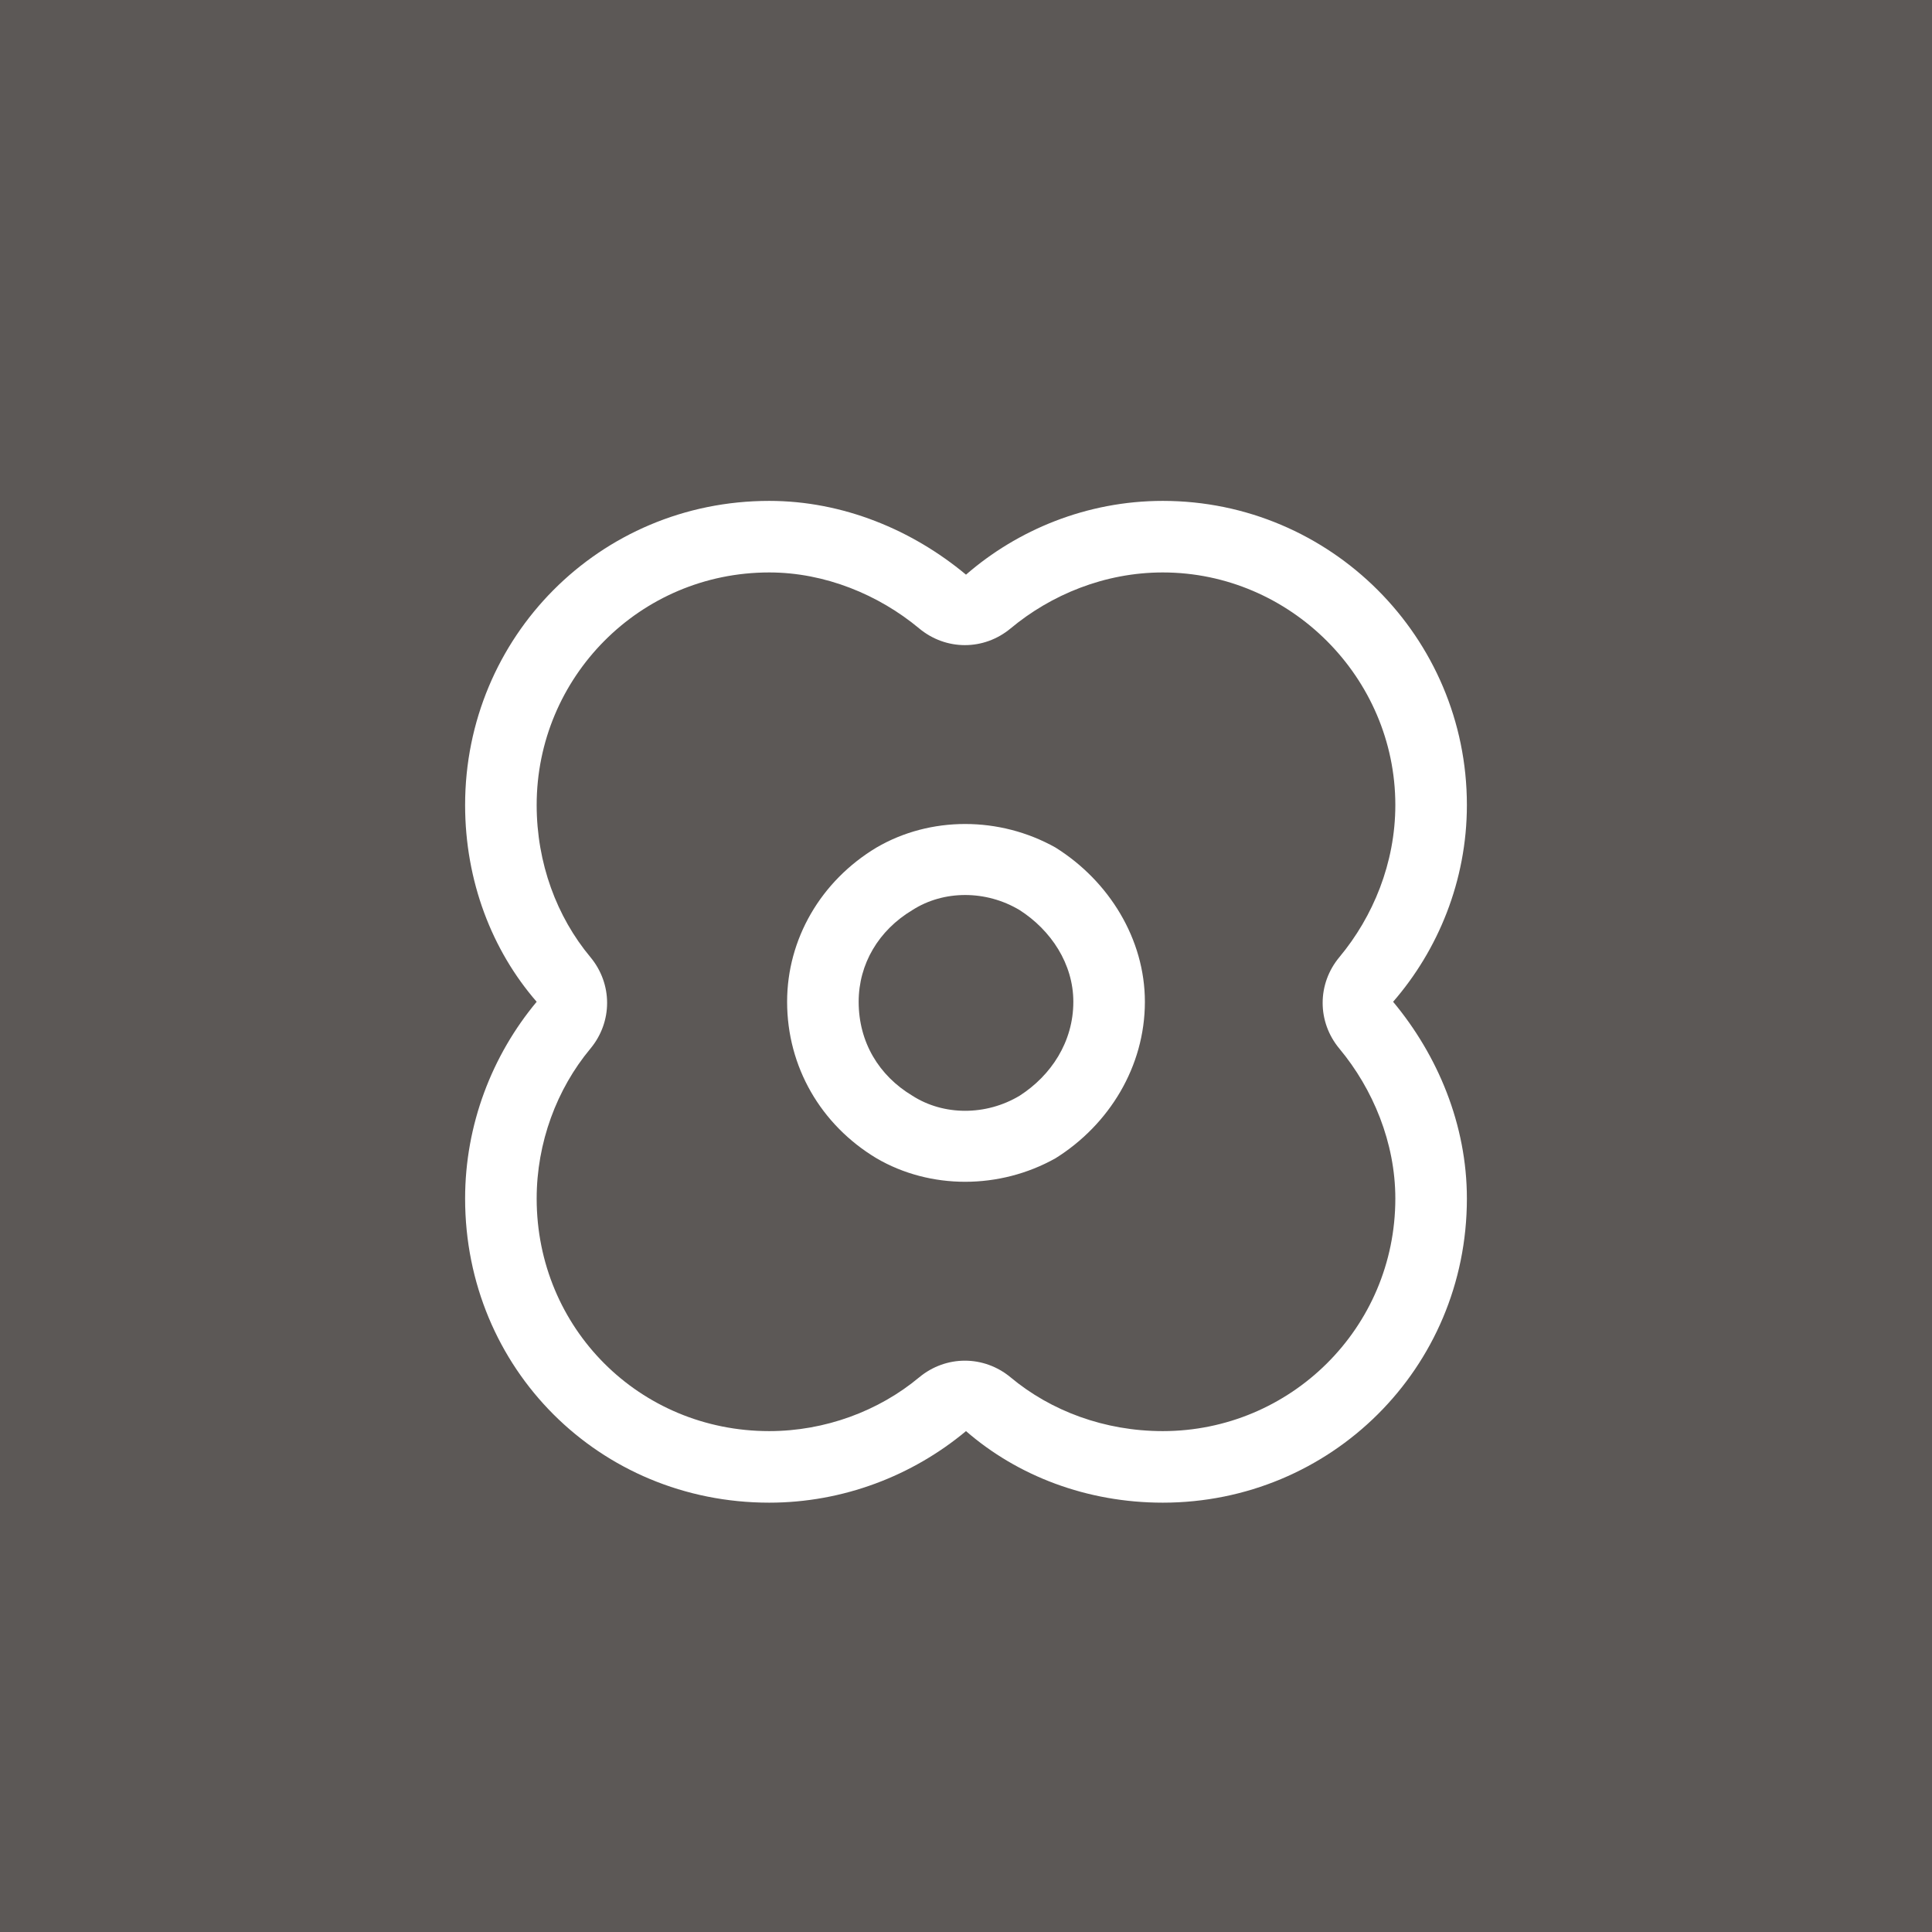
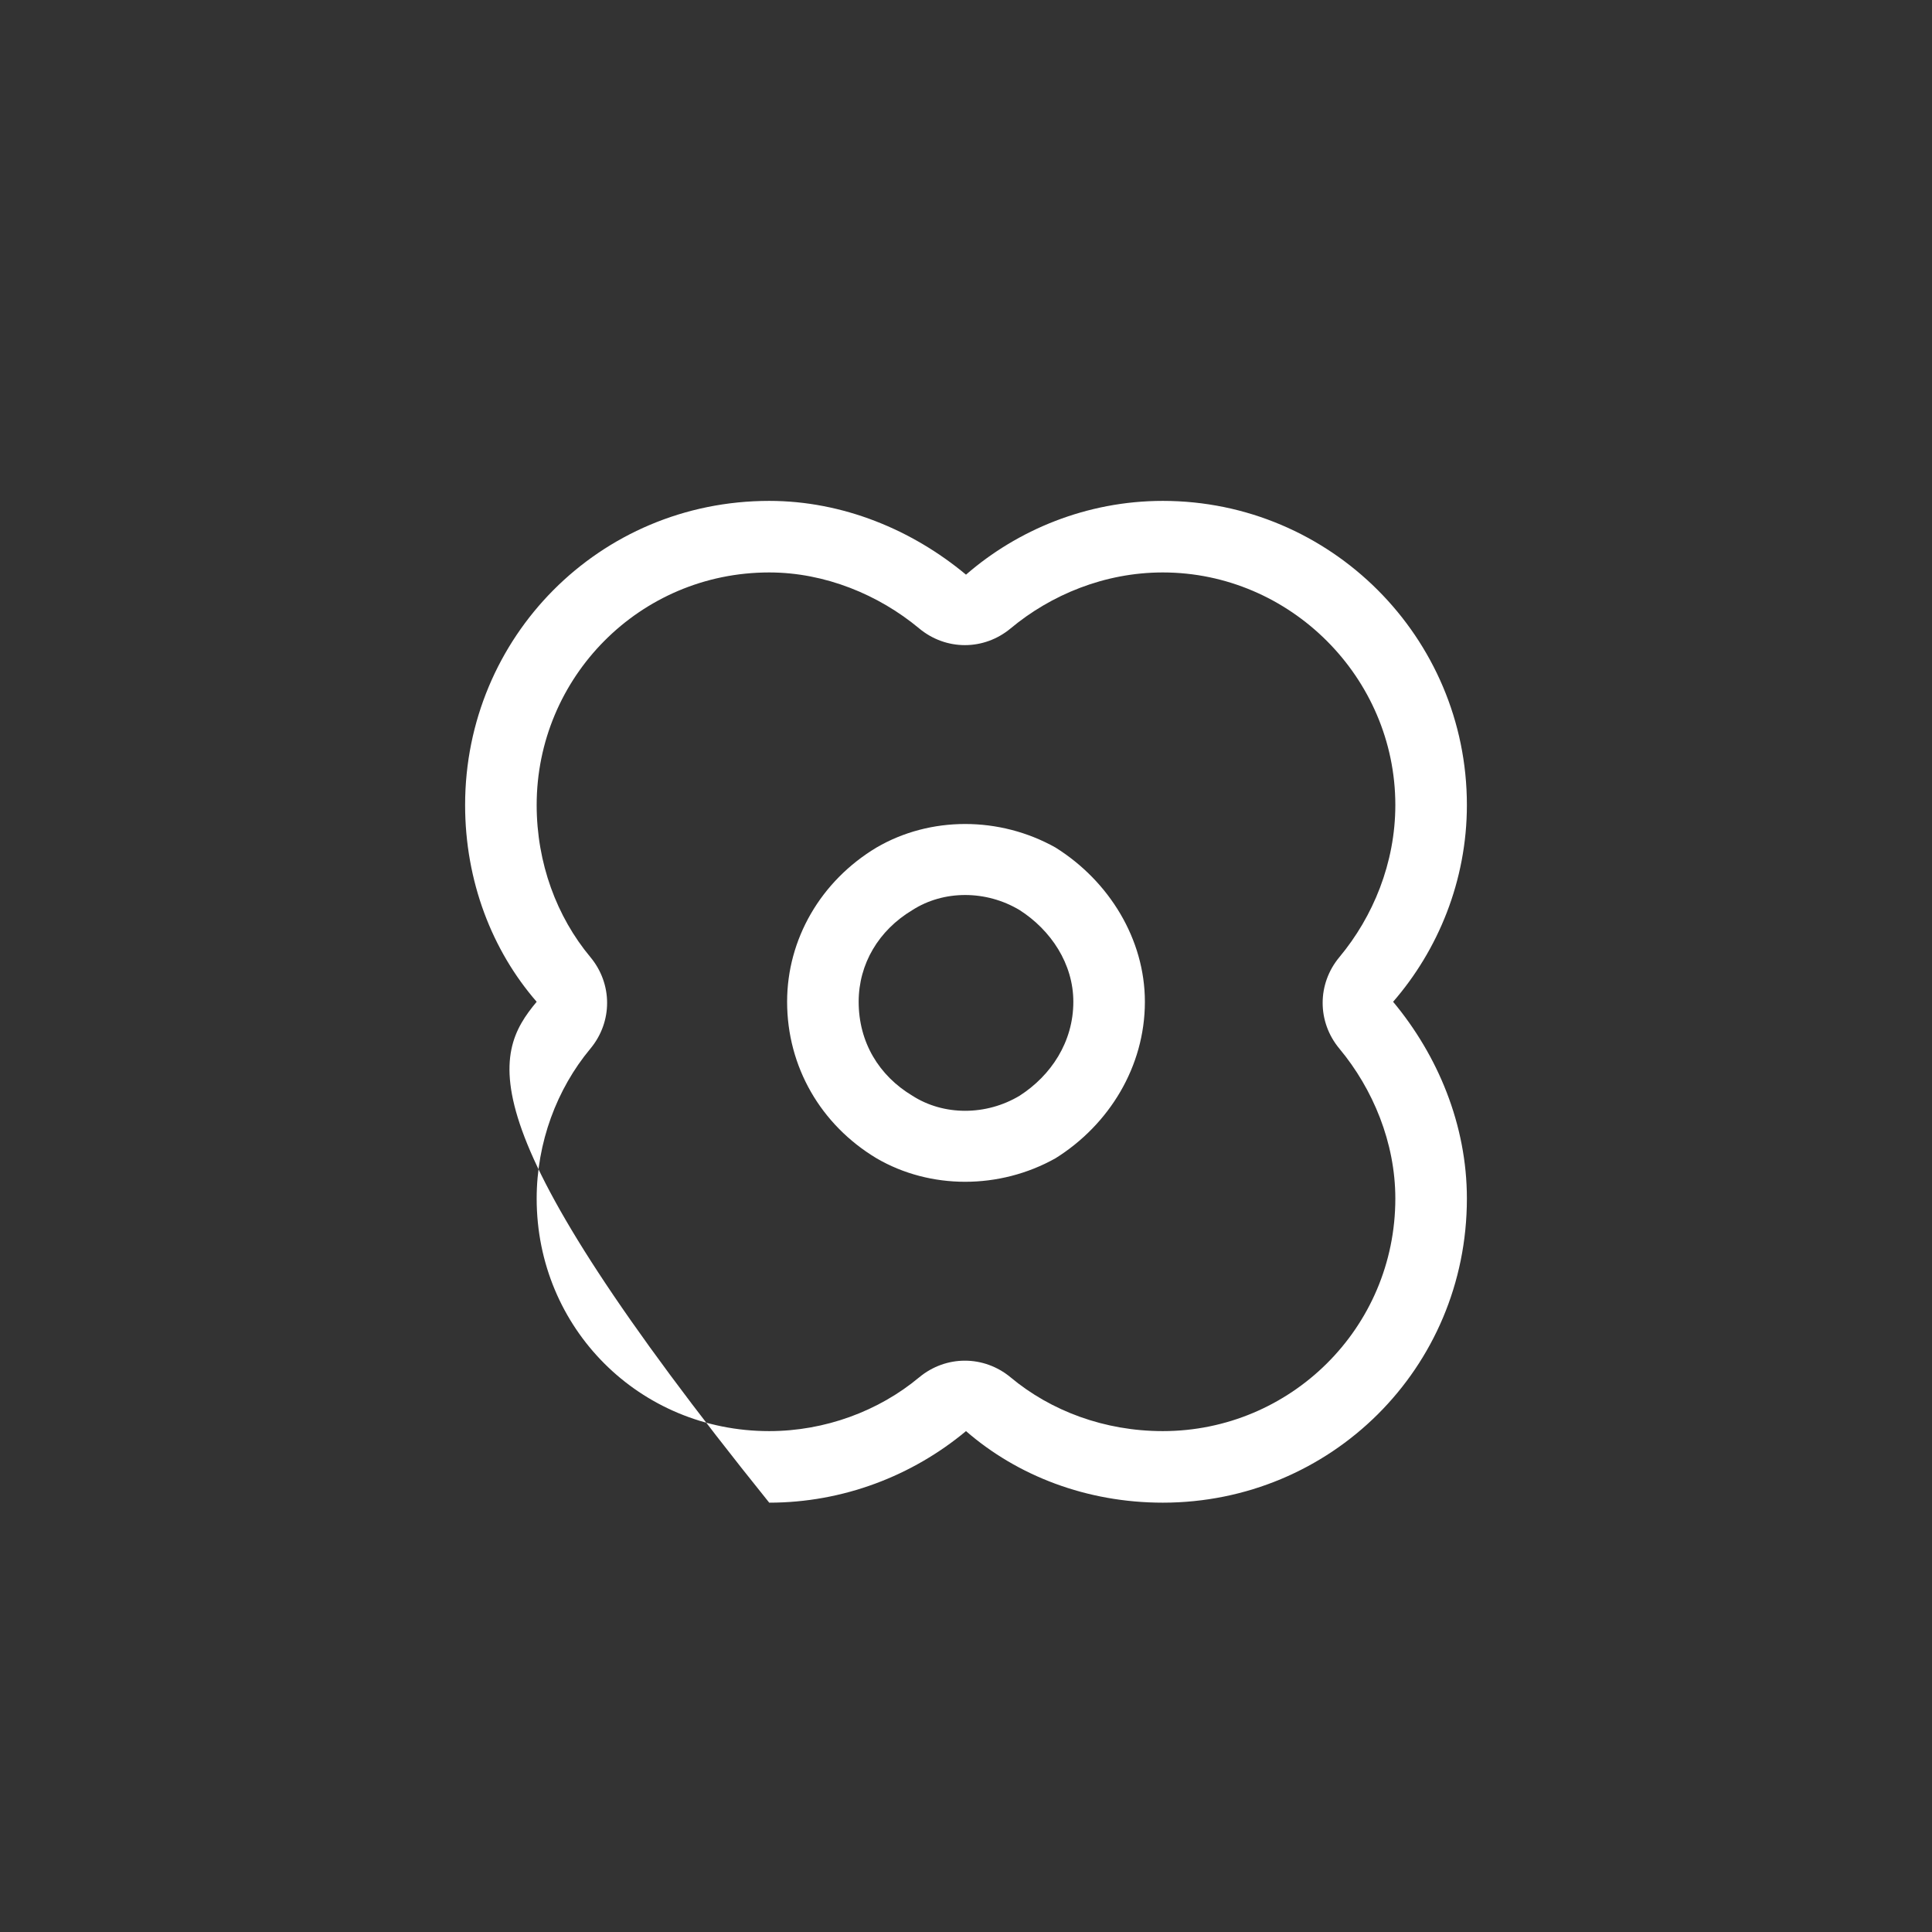
<svg xmlns="http://www.w3.org/2000/svg" fill="none" viewBox="0 0 54 54" height="54" width="54">
  <rect x="0" y="0" width="54" height="54" fill="#333333" stroke="none" />
-   <rect fill-opacity="0.2" fill="#FFEDE4" height="54" width="54" />
-   <path fill="white" d="M41 22.5C41 24.625 40.188 26.562 38.938 28C40.188 29.5 41 31.438 41 33.5C41 38.25 37.188 42 32.5 42C30.375 42 28.438 41.25 27 40C25.5 41.25 23.562 42 21.5 42C16.75 42 13 38.25 13 33.5C13 31.438 13.75 29.5 15 28C13.75 26.562 13 24.625 13 22.5C13 17.812 16.75 14 21.5 14C23.562 14 25.5 14.812 27 16.062C28.438 14.812 30.375 14 32.5 14C37.188 14 41 17.812 41 22.5ZM25.688 17.562C24.562 16.625 23.062 16 21.5 16C17.875 16 15 18.938 15 22.5C15 24.125 15.562 25.625 16.5 26.75C17.125 27.5 17.125 28.562 16.5 29.312C15.562 30.438 15 31.938 15 33.5C15 37.125 17.875 40 21.5 40C23.062 40 24.562 39.438 25.688 38.5C26.438 37.875 27.5 37.875 28.25 38.5C29.375 39.438 30.875 40 32.5 40C36.062 40 39 37.125 39 33.5C39 31.938 38.375 30.438 37.438 29.312C36.812 28.562 36.812 27.5 37.438 26.75C38.375 25.625 39 24.125 39 22.5C39 18.938 36.062 16 32.5 16C30.875 16 29.375 16.625 28.25 17.562C27.5 18.188 26.438 18.188 25.688 17.562ZM30 28C30 26.938 29.375 26 28.5 25.438C27.562 24.875 26.375 24.875 25.5 25.438C24.562 26 24 26.938 24 28C24 29.125 24.562 30.062 25.5 30.625C26.375 31.188 27.562 31.188 28.5 30.625C29.375 30.062 30 29.125 30 28ZM22 28C22 26.25 22.938 24.625 24.5 23.688C26 22.812 27.938 22.812 29.5 23.688C31 24.625 32 26.25 32 28C32 29.812 31 31.438 29.5 32.375C27.938 33.25 26 33.25 24.5 32.375C22.938 31.438 22 29.812 22 28Z" />
+   <path fill="white" d="M41 22.5C41 24.625 40.188 26.562 38.938 28C40.188 29.5 41 31.438 41 33.5C41 38.25 37.188 42 32.5 42C30.375 42 28.438 41.25 27 40C25.5 41.25 23.562 42 21.5 42C13 31.438 13.75 29.5 15 28C13.75 26.562 13 24.625 13 22.5C13 17.812 16.75 14 21.5 14C23.562 14 25.5 14.812 27 16.062C28.438 14.812 30.375 14 32.5 14C37.188 14 41 17.812 41 22.5ZM25.688 17.562C24.562 16.625 23.062 16 21.5 16C17.875 16 15 18.938 15 22.5C15 24.125 15.562 25.625 16.5 26.75C17.125 27.5 17.125 28.562 16.5 29.312C15.562 30.438 15 31.938 15 33.5C15 37.125 17.875 40 21.5 40C23.062 40 24.562 39.438 25.688 38.5C26.438 37.875 27.5 37.875 28.25 38.5C29.375 39.438 30.875 40 32.5 40C36.062 40 39 37.125 39 33.5C39 31.938 38.375 30.438 37.438 29.312C36.812 28.562 36.812 27.5 37.438 26.75C38.375 25.625 39 24.125 39 22.5C39 18.938 36.062 16 32.5 16C30.875 16 29.375 16.625 28.25 17.562C27.5 18.188 26.438 18.188 25.688 17.562ZM30 28C30 26.938 29.375 26 28.5 25.438C27.562 24.875 26.375 24.875 25.5 25.438C24.562 26 24 26.938 24 28C24 29.125 24.562 30.062 25.5 30.625C26.375 31.188 27.562 31.188 28.5 30.625C29.375 30.062 30 29.125 30 28ZM22 28C22 26.25 22.938 24.625 24.5 23.688C26 22.812 27.938 22.812 29.5 23.688C31 24.625 32 26.25 32 28C32 29.812 31 31.438 29.5 32.375C27.938 33.25 26 33.25 24.5 32.375C22.938 31.438 22 29.812 22 28Z" />
</svg>